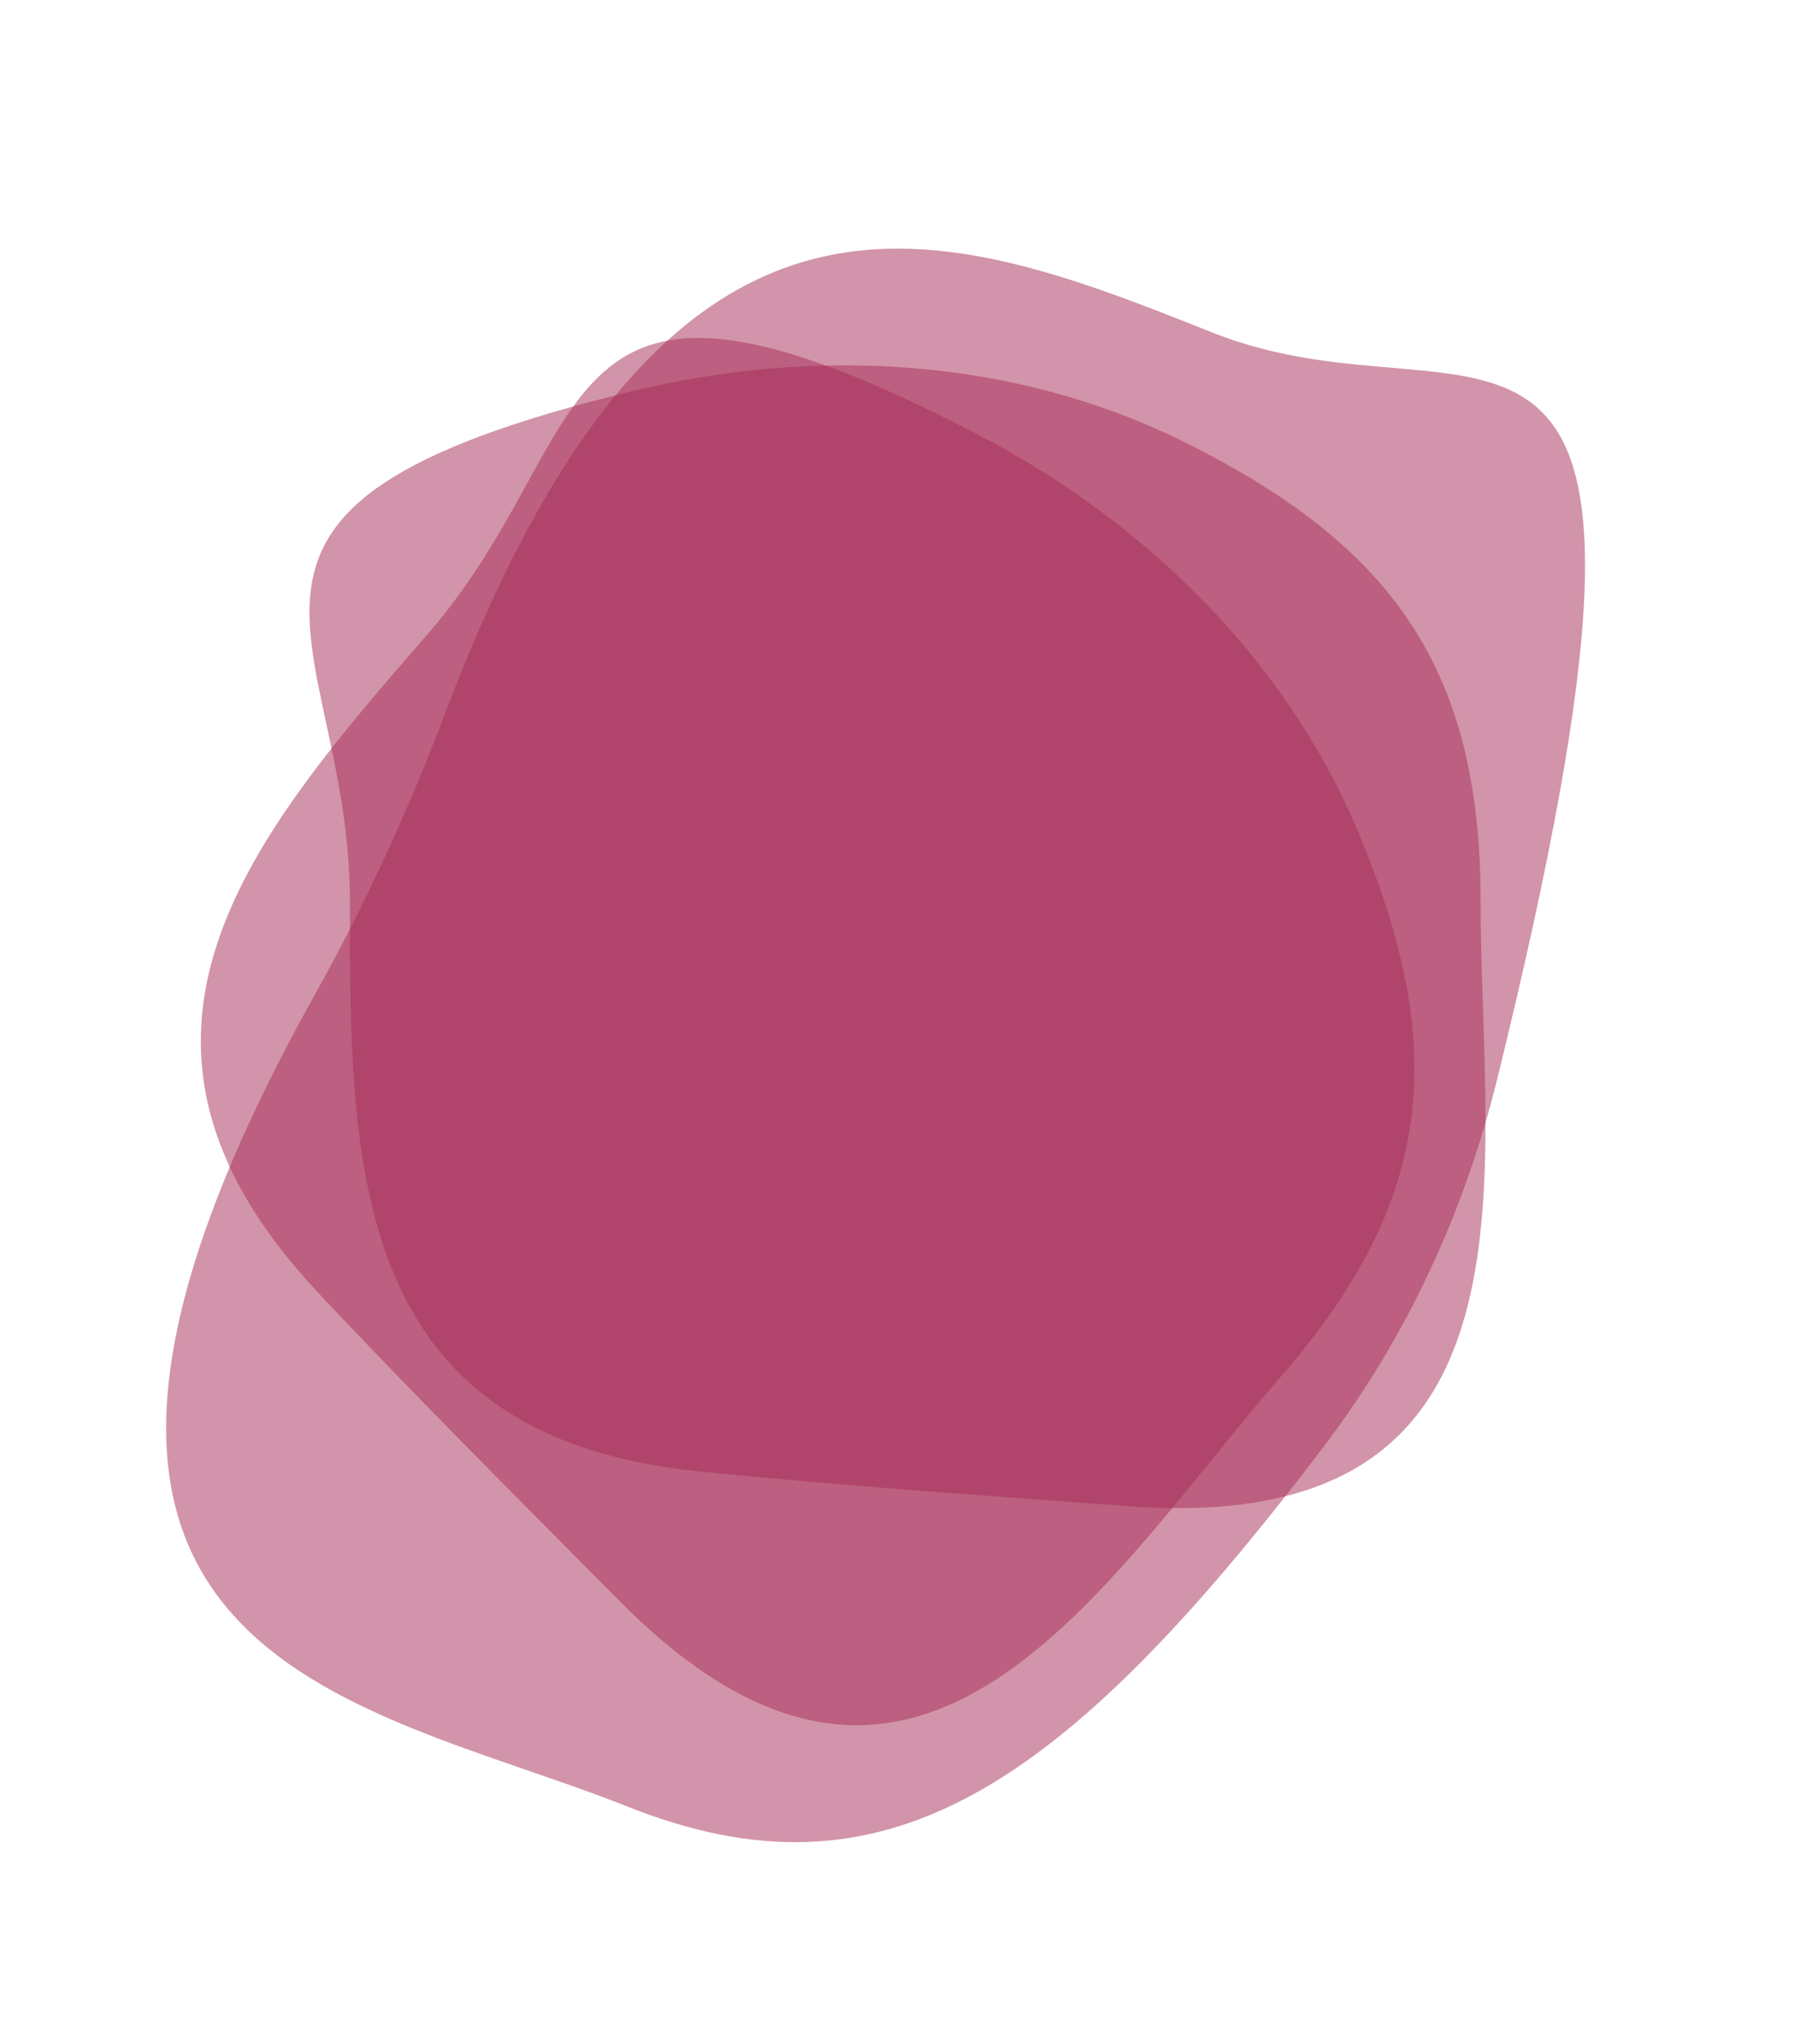
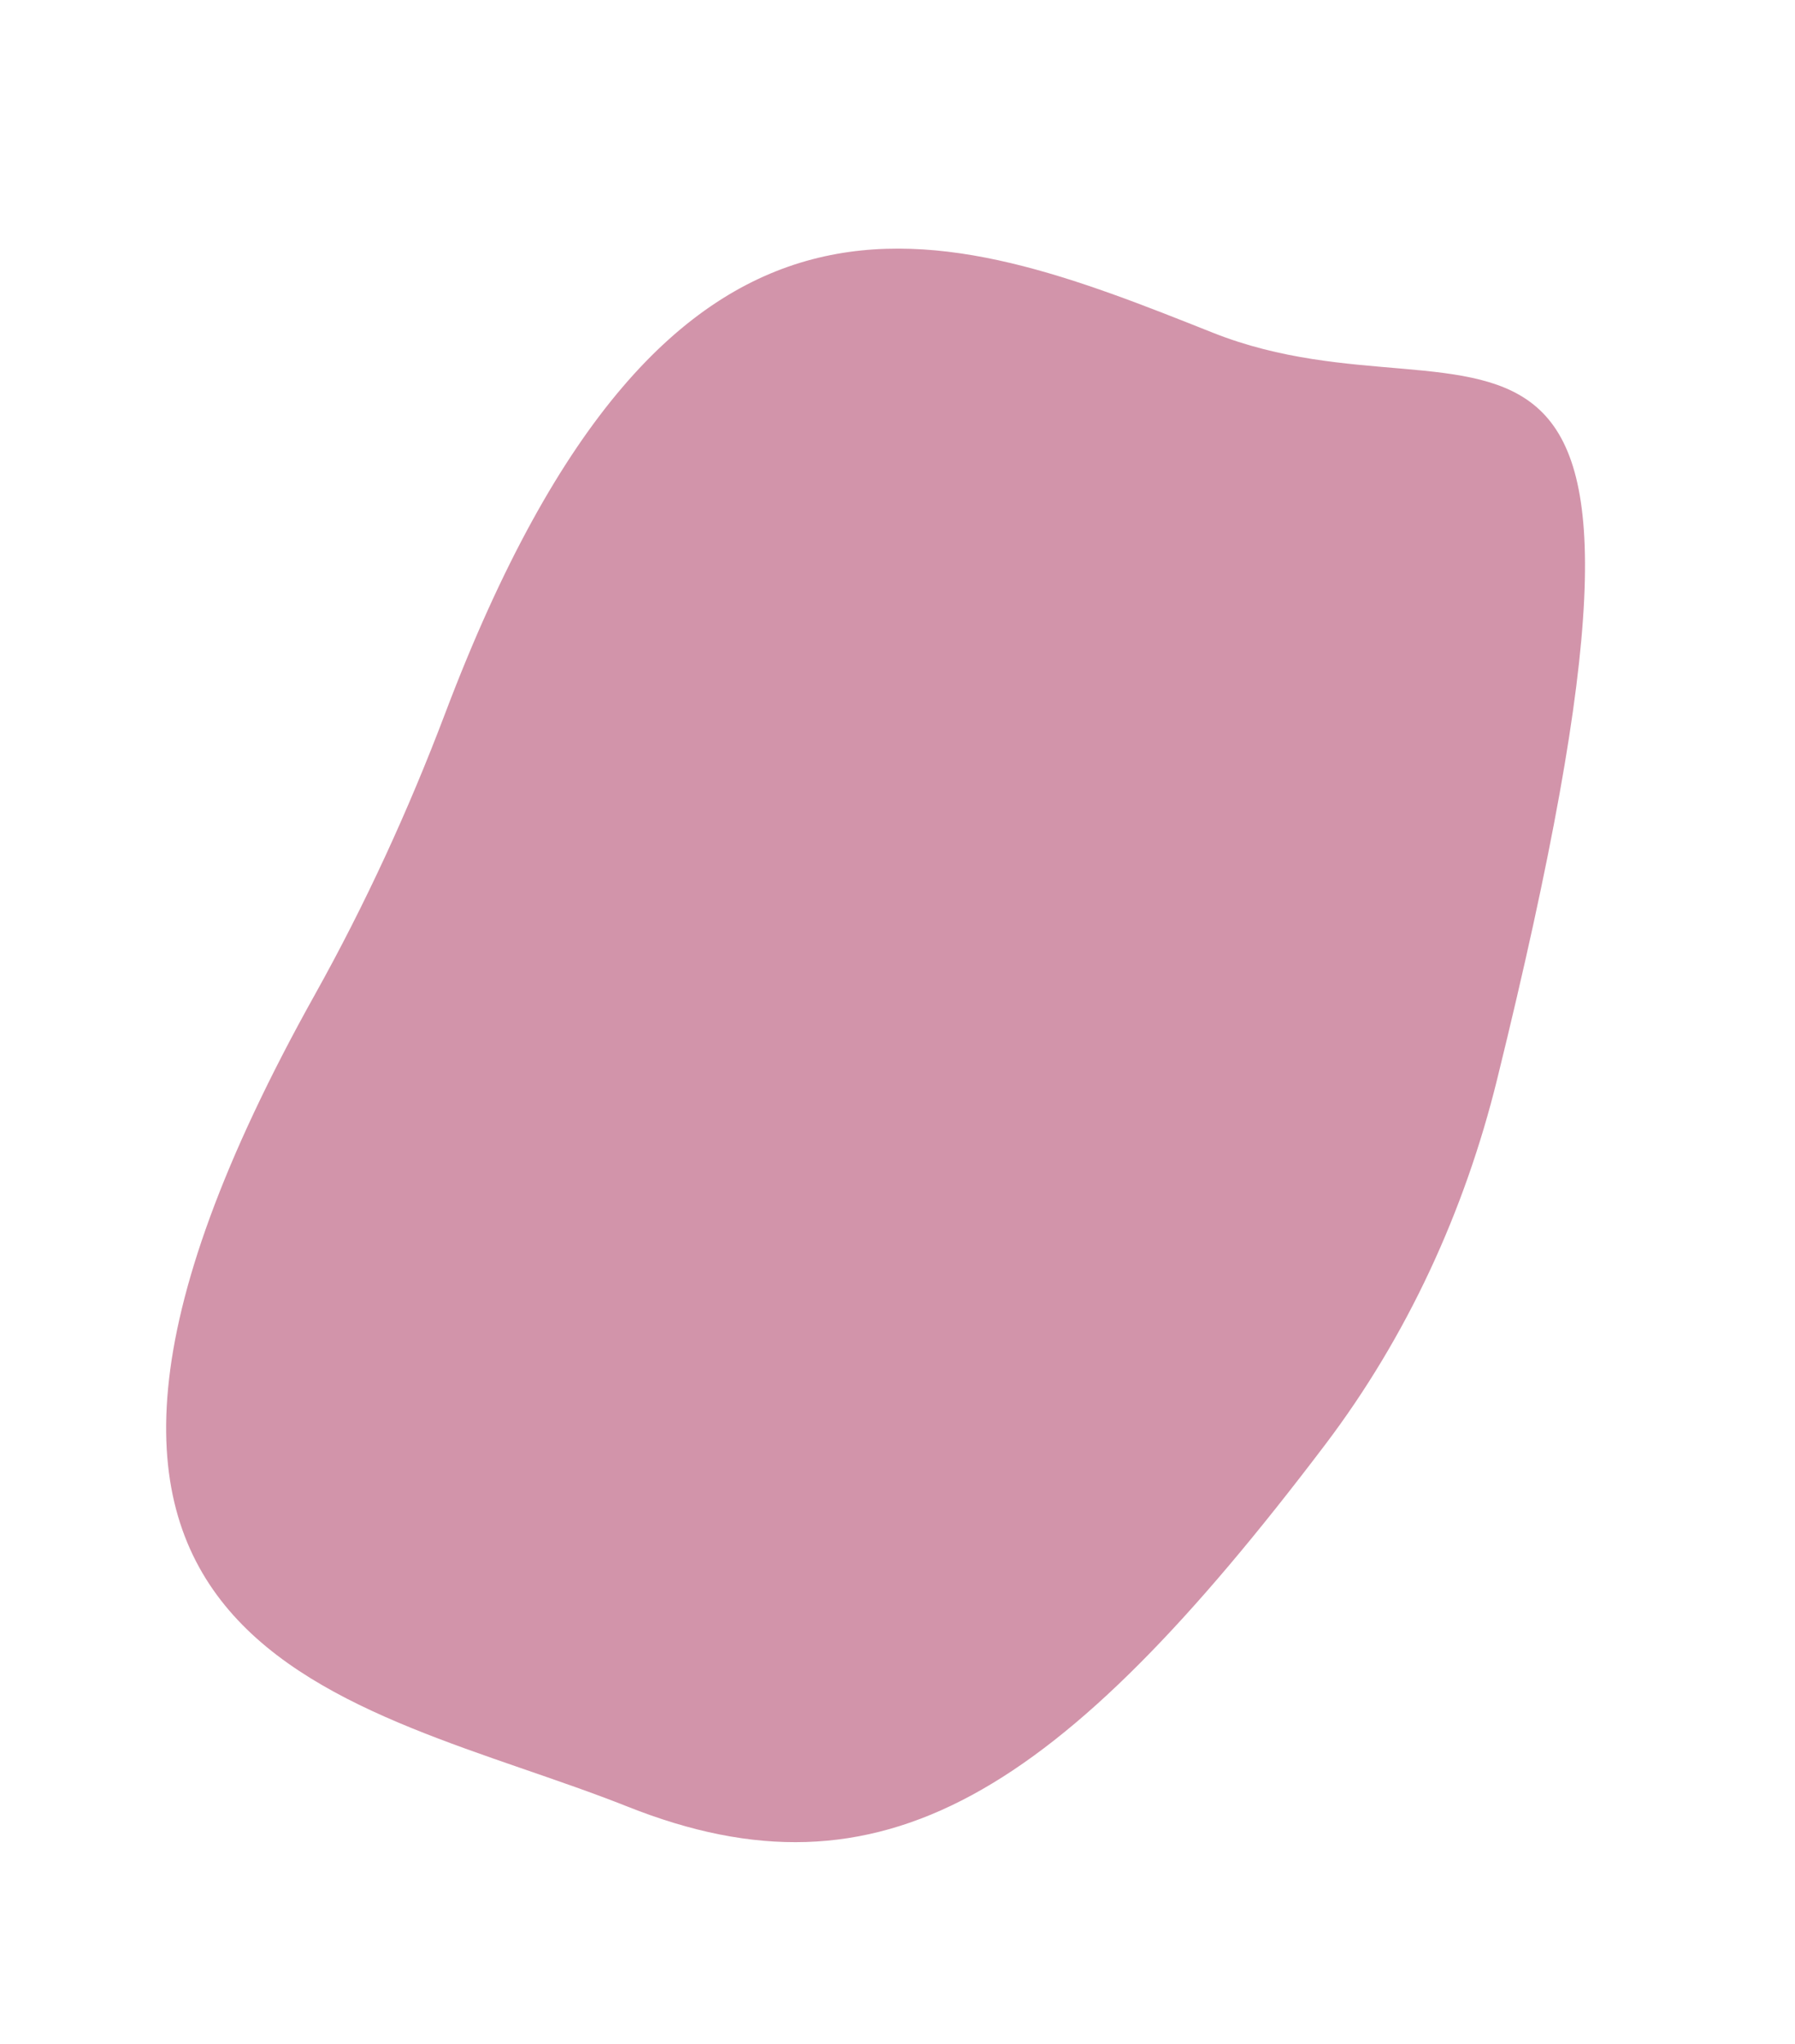
<svg xmlns="http://www.w3.org/2000/svg" width="29" height="33" viewBox="0 0 29 33" fill="none">
-   <path d="M23.921 14.558C23.921 18.975 25.112 24.831 18.234 24.318C15.922 24.146 13.589 23.991 11.283 23.755C5.653 23.18 5.653 18.851 5.653 14.558C5.653 10.202 2.452 8.192 10.224 6.314C13.187 5.597 16.37 5.774 19.104 7.123C22.514 8.806 23.921 10.816 23.921 14.558Z" fill="#A62A57" fill-opacity="0.5" />
-   <path d="M20.704 22.213C17.807 25.547 14.864 30.747 10.009 25.849C8.377 24.202 6.718 22.554 5.132 20.863C1.26 16.736 4.1 13.469 6.917 10.229C9.774 6.941 8.677 3.324 15.775 7.005C18.481 8.408 20.768 10.63 21.946 13.441C23.416 16.949 23.159 19.389 20.704 22.213Z" fill="#A62A57" fill-opacity="0.5" />
  <path d="M10.141 29.17C5.73 27.418 -0.936 26.843 5.089 16.056C5.901 14.602 6.602 13.076 7.192 11.518C10.837 1.893 15.236 3.64 19.595 5.372C23.985 7.116 27.758 2.937 24.188 17.425C23.662 19.559 22.733 21.58 21.405 23.331C17.113 28.992 14.239 30.798 10.141 29.17Z" fill="#A62A57" fill-opacity="0.5" />
</svg>